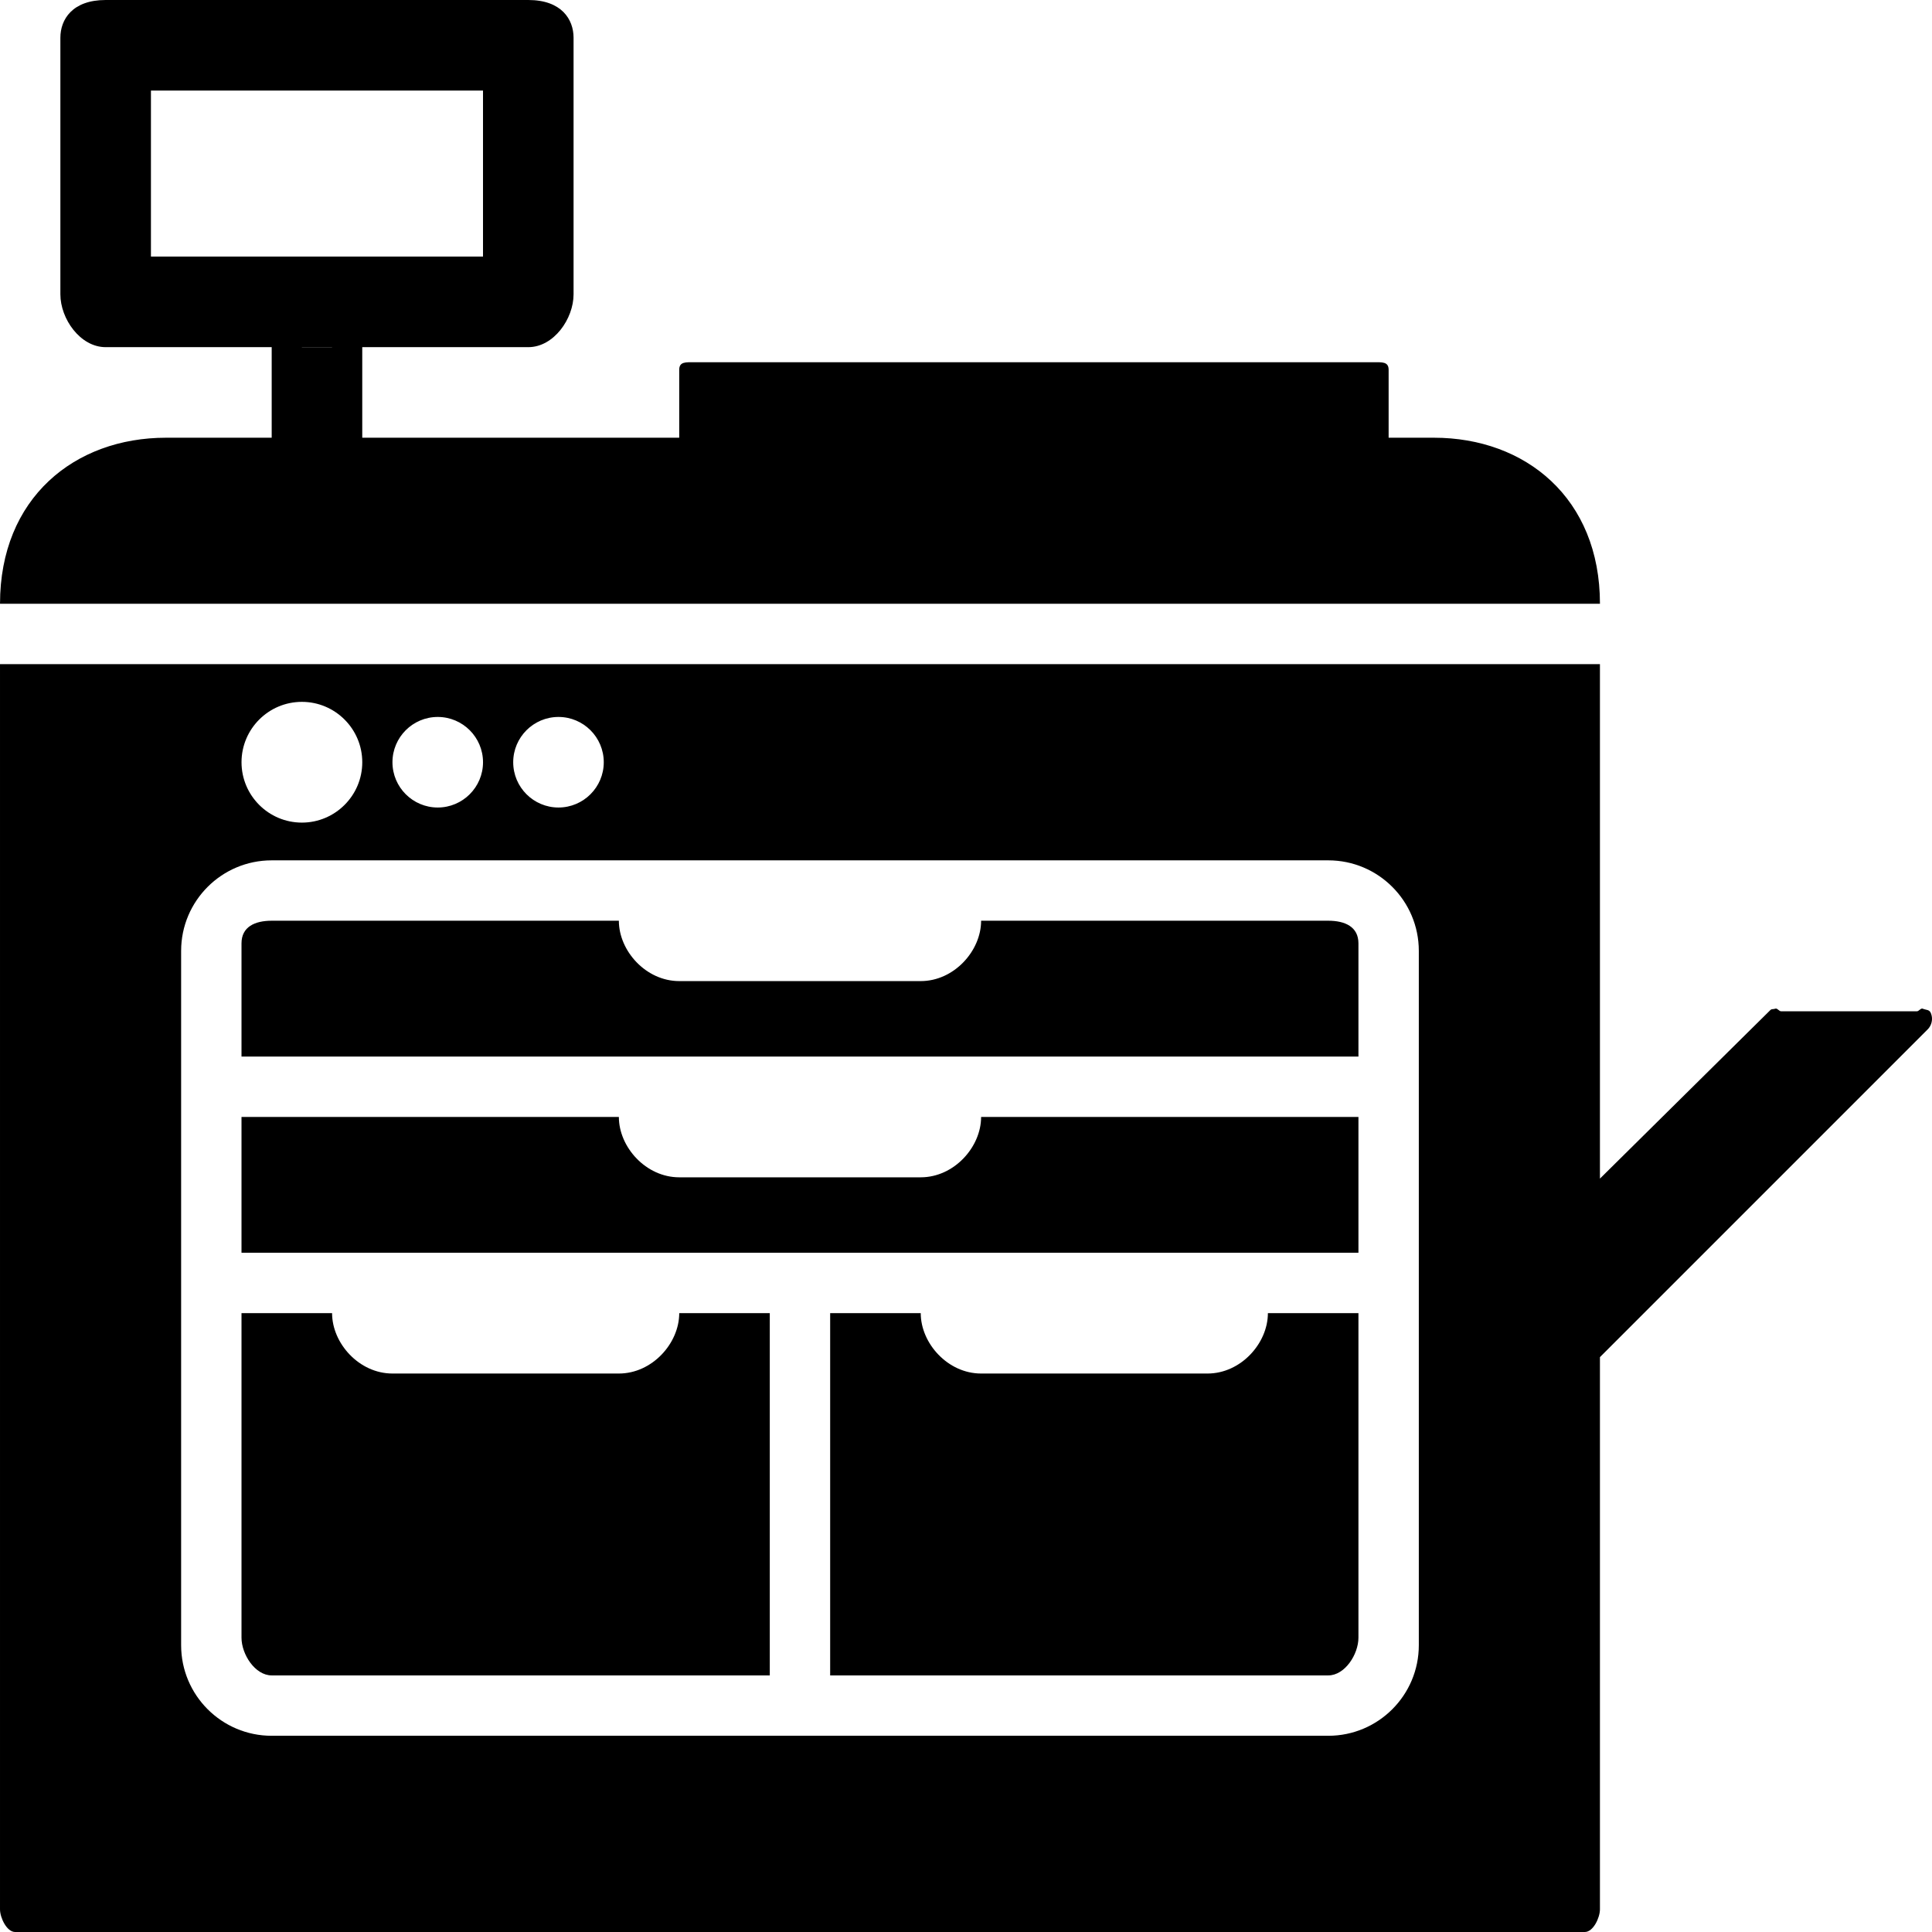
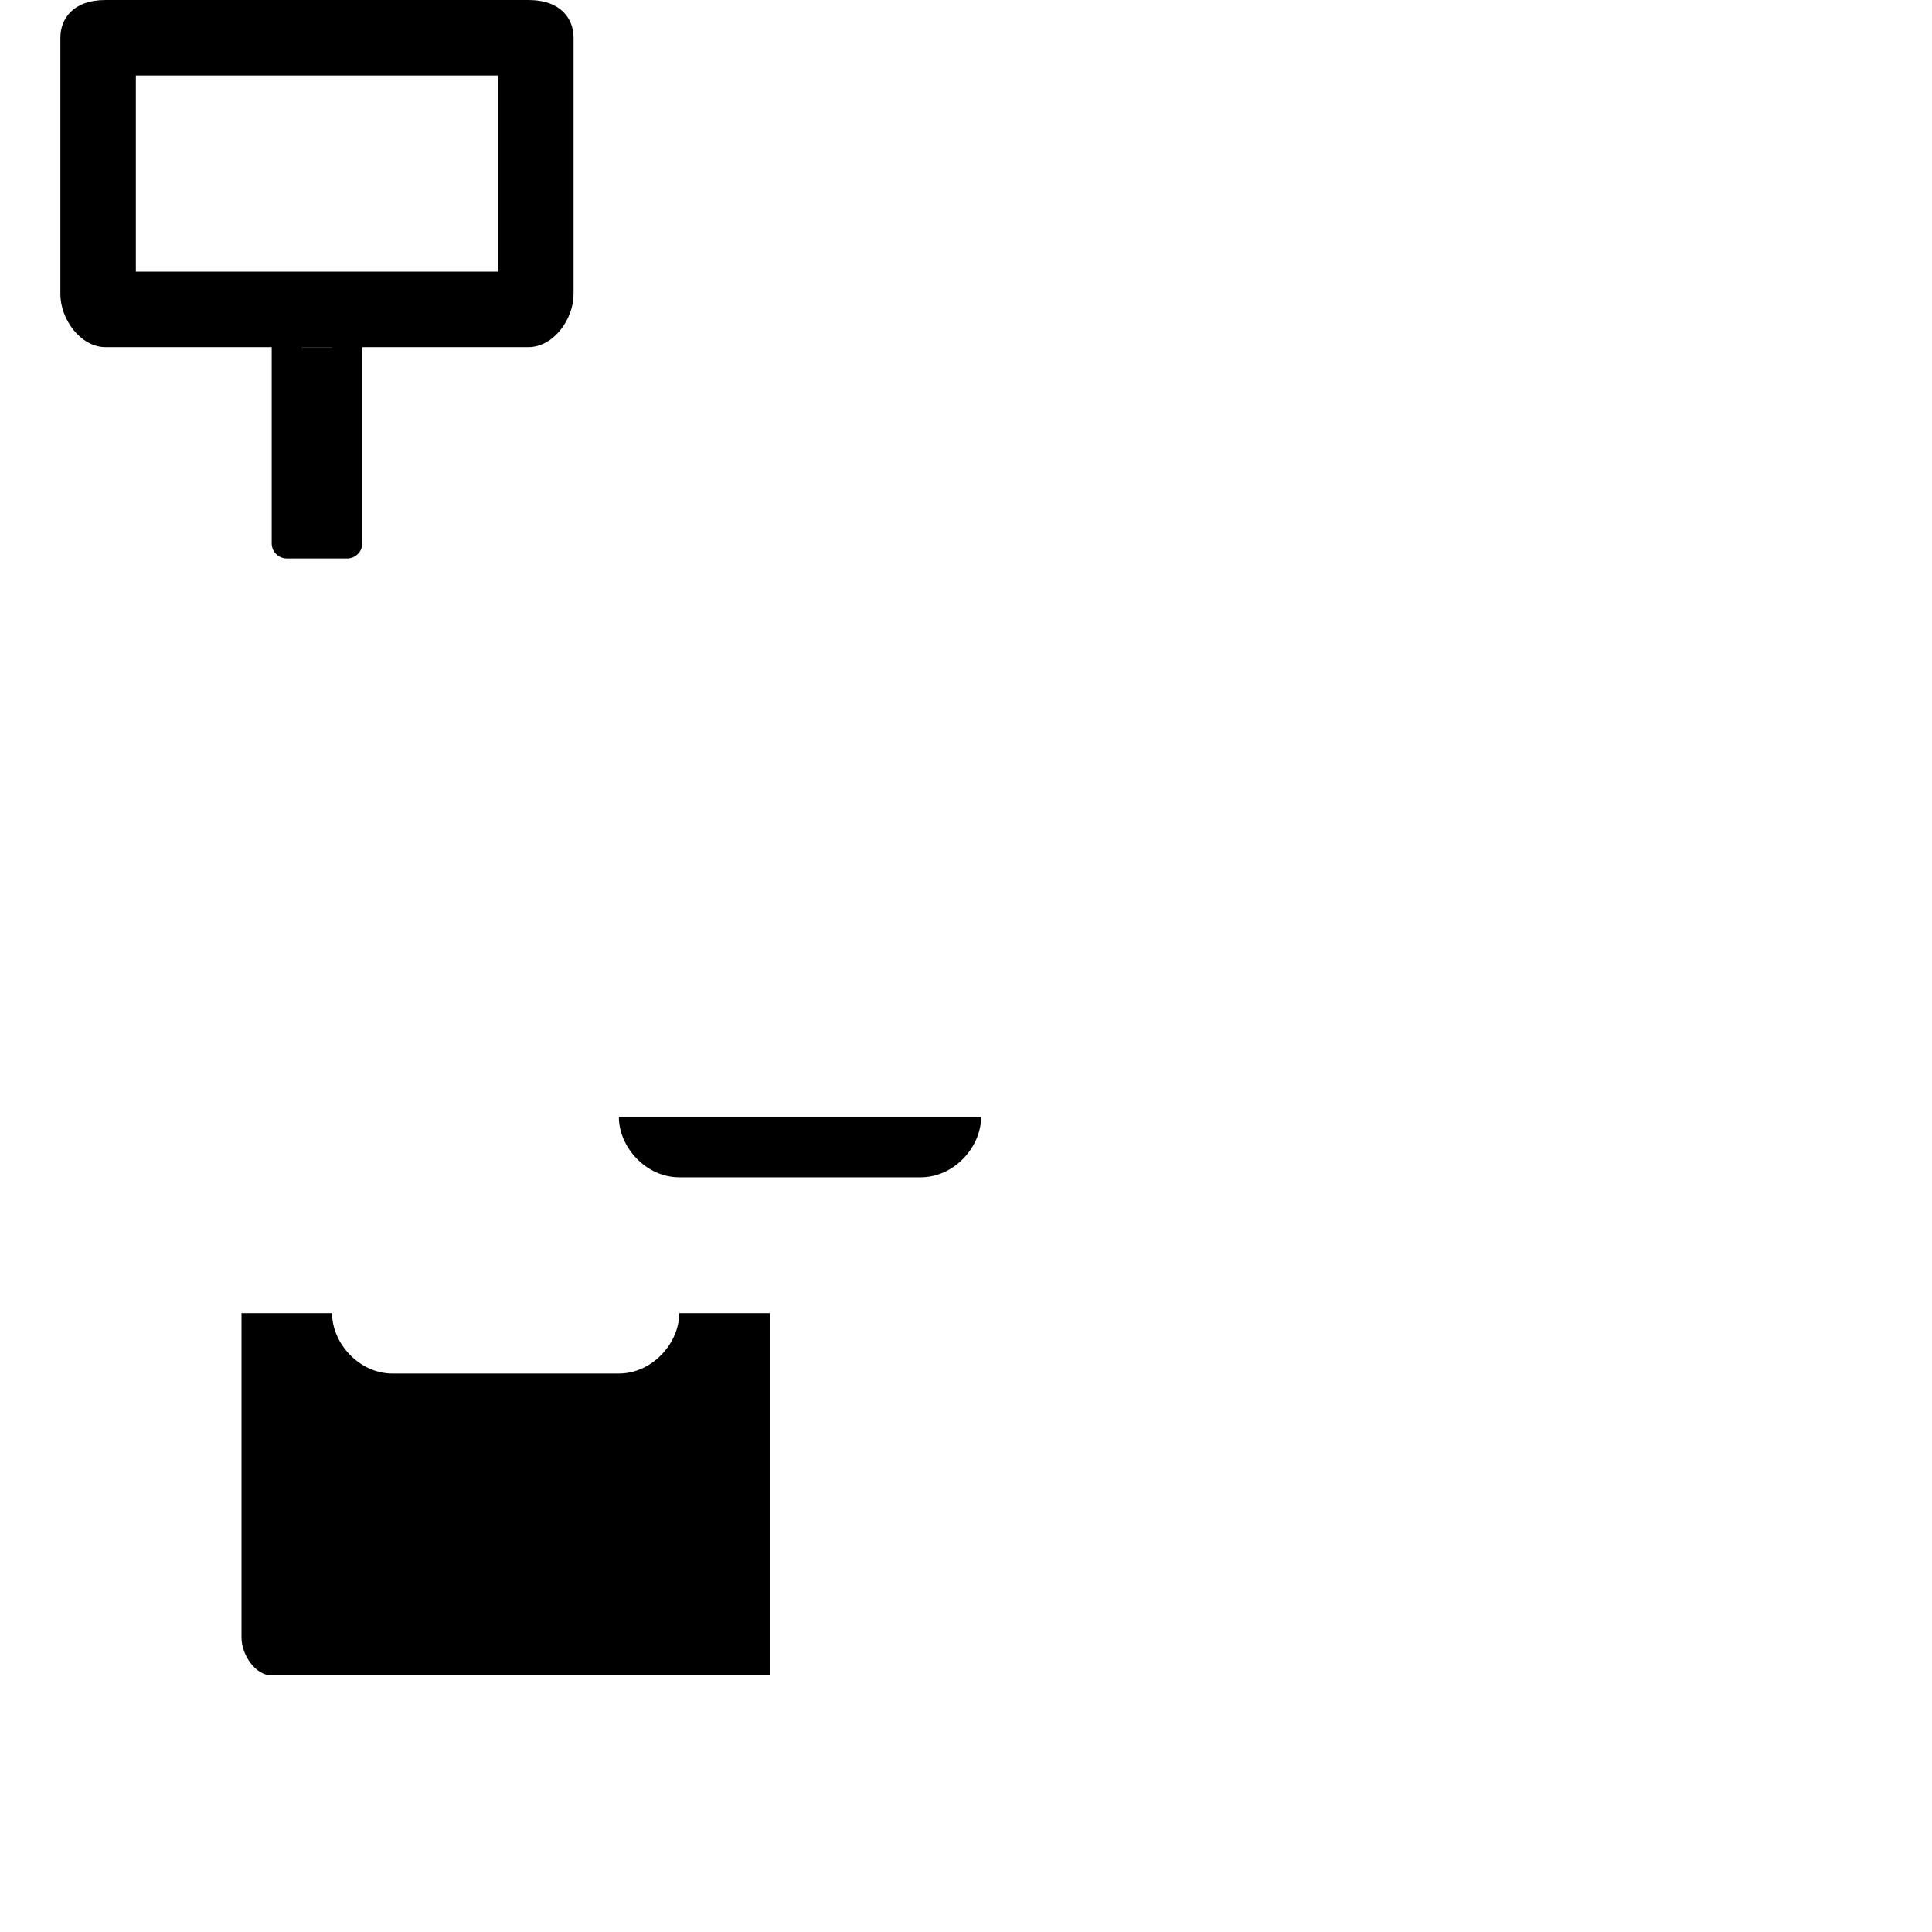
<svg xmlns="http://www.w3.org/2000/svg" fill="#000000" version="1.1" id="Layer_1" viewBox="0 0 512 512" xml:space="preserve">
  <g>
    <g>
      <path d="M140.005,4h-112c-4.42,0-8.004,1.584-8.004,6v68c0,4.416,3.584,10,8.004,10h112c4.412,0,7.996-5.584,7.996-10V10    C148.001,5.584,144.417,4,140.005,4z M132.001,72h-96V20h96V72z" />
    </g>
  </g>
  <g>
    <g>
      <g>
-         <path d="M132.001,16h-96c-2.208,0-4,1.792-4,4v52c0,2.208,1.792,4,4,4h96c2.208,0,4-1.792,4-4V20     C136.001,17.792,134.209,16,132.001,16z M128.001,68h-88V24h88V68z" />
        <path d="M140.005,0h-112c-8.848,0-12.004,5.168-12.004,10v68c0,6.476,5.244,14,12.004,14h112c6.756,0,11.996-7.524,11.996-14V10     C152.001,5.168,148.849,0,140.005,0z M144.001,78c0,2.84-2.384,6-3.996,6h-112c-1.756,0-4.004-3.364-4.004-6V10     c0-0.7,0-2,4.004-2h112c3.996,0,3.996,1.3,3.996,2V78z" />
      </g>
    </g>
  </g>
  <g>
    <g>
      <rect x="76.001" y="92" width="16" height="52" />
    </g>
  </g>
  <g>
    <g>
      <path d="M92.001,88c-2.208,0-4,1.792-4,4v48h-8V92c0-2.208-1.792-4-4-4s-4,1.792-4,4v52c0,2.208,1.792,4,4,4h16    c2.208,0,4-1.792,4-4V92C96.001,89.792,94.209,88,92.001,88z" />
    </g>
  </g>
  <g>
    <g>
-       <path d="M260.005,296c0,8-7.18,16-16,16h-64c-8.828,0-16-8-16-16H64.001v36h296v-36H260.005z" />
+       <path d="M260.005,296c0,8-7.18,16-16,16h-64c-8.828,0-16-8-16-16H64.001v36v-36H260.005z" />
    </g>
  </g>
  <g>
    <g>
-       <path d="M336.005,348c0,8-7.18,16-16,16h-60c-8.828,0-16-8-16-16h-24.004v96h132.004c4.408,0,7.996-5.588,7.996-10v-86H336.005z" />
-     </g>
+       </g>
  </g>
  <g>
    <g>
      <path d="M180.005,348c0,8-7.18,16-16,16h-60c-8.828,0-16-8-16-16H64.001v86c0,4.412,3.588,10,8.004,10h131.996v-96H180.005z" />
    </g>
  </g>
  <g>
    <g>
-       <path d="M352.005,244h-92c0,8-7.18,16-16,16h-64c-8.828,0-16-8-16-16h-92c-4.416,0-8.004,1.588-8.004,6v30h296v-30    C360.001,245.588,356.413,244,352.005,244z" />
-     </g>
+       </g>
  </g>
  <g>
    <g>
-       <path d="M511.693,268.472c-0.408-0.98-1.18-0.756-2.164-1.164c-0.484-0.204-1.008,0.692-1.524,0.692h-36    c-0.524,0-1.04-0.896-1.532-0.692c-0.492,0.204-0.932-0.004-1.308,0.368l-45.164,44.668V176h-424v330c0,2.208,1.792,6,4.004,6h416    c2.212,0,3.996-3.792,3.996-6V359.656l86.82-86.828c0.376-0.368,0.668-0.812,0.872-1.3    C512.101,270.552,512.101,269.448,511.693,268.472z M148.005,190c6.616,0,12,5.384,12,12c0,6.616-5.384,12-12,12    c-6.616,0-12-5.384-12-12C136.005,195.384,141.389,190,148.005,190z M116.005,190c6.616,0,12,5.384,12,12c0,6.616-5.384,12-12,12    c-6.616,0-12-5.384-12-12C104.005,195.384,109.389,190,116.005,190z M80.005,186c8.82,0,16,7.176,16,16c0,8.824-7.18,16-16,16    c-8.828,0-16-7.176-16-16C64.005,193.176,71.177,186,80.005,186z M376.001,436c0,13.252-10.748,24-24,24h-280    c-13.252,0-24-10.748-24-24V252c0-13.252,10.748-24,24-24h280c13.252,0,24,10.748,24,24V436z" />
-     </g>
+       </g>
  </g>
  <g>
    <g>
-       <path d="M380.005,116h-12.004V98c0-2.208-1.784-2-3.996-2h-180c-2.212,0-4.004-0.208-4.004,2v18H92.005c-2.212,0-4,0-4,4h-8    c0-4-1.788-4-4-4h-32c-24.264,0-44,16-44,44h424C424.005,132,404.261,116,380.005,116z" />
-     </g>
+       </g>
  </g>
</svg>